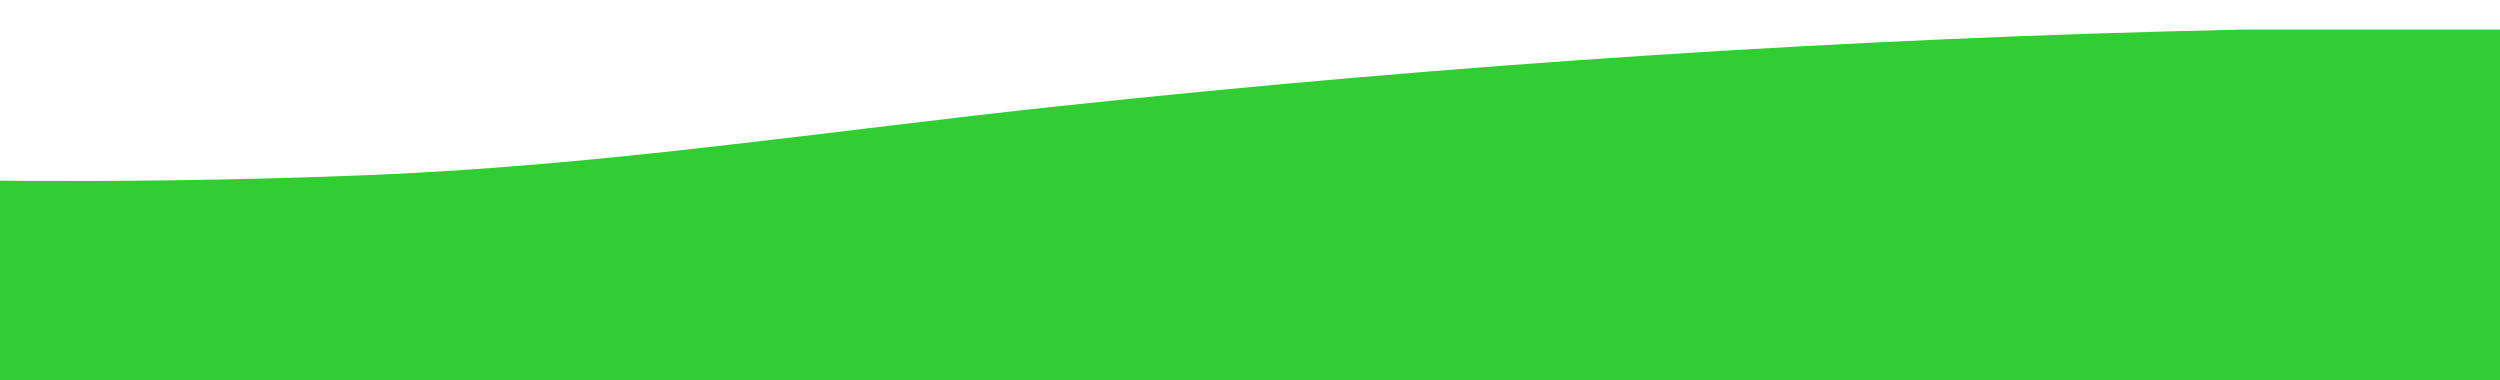
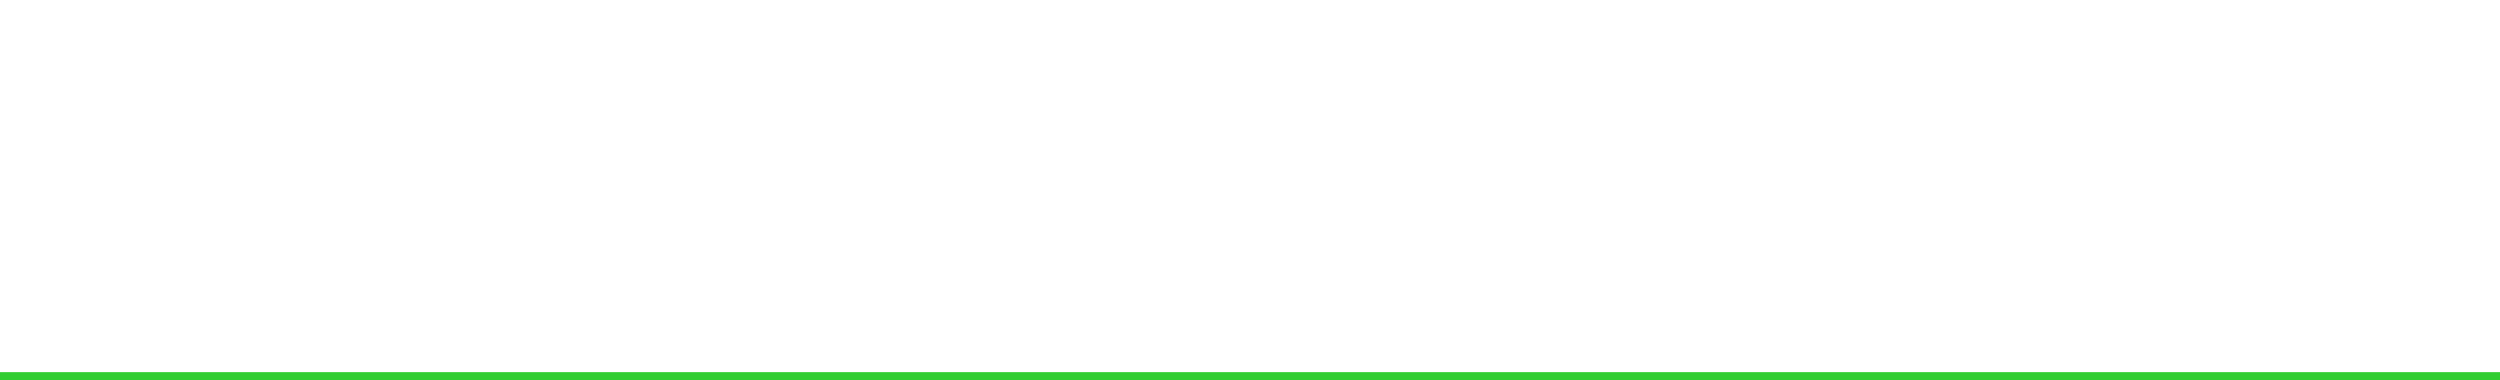
<svg xmlns="http://www.w3.org/2000/svg" id="Layer_1" data-name="Layer 1" viewBox="0 0 980 149">
  <defs>
    <style>      .cls-1 {        fill: #32cd32;      }    </style>
  </defs>
-   <path class="cls-1" d="M1048.88,11.61l52.56,1.96c270.91,10.07,544.14,64.48,815.29,54.08,113.7-4.36,222.33-28.94,335.08-39.04,156.63-14.03,364.79-14.92,505.7,62.47,16.7,9.17,36.96,20.58,44.99,38.52v6c-12.42,20.8-42,19.54-63.02,25-45.67-.12-91.38.15-137.05,0-1277.63-4.33-2556.02-7.84-3833.82-14.05-54.2-.26-108.42.3-162.61.04l27.74-71.01c120.85-28.13,245.7-47.71,369.91-54.98,91.12-5.33,179.1-2.33,270.08,4C-437.11,44.73-143.92,80.48,146.01,68.57c91.82-3.77,178.3-17.26,269.15-26.95,153.24-16.35,309.99-26.78,463.66-30.01h170.06Z" />
  <rect class="cls-1" x="-1393.99" y="145.88" width="4186.85" height="8.77" />
</svg>